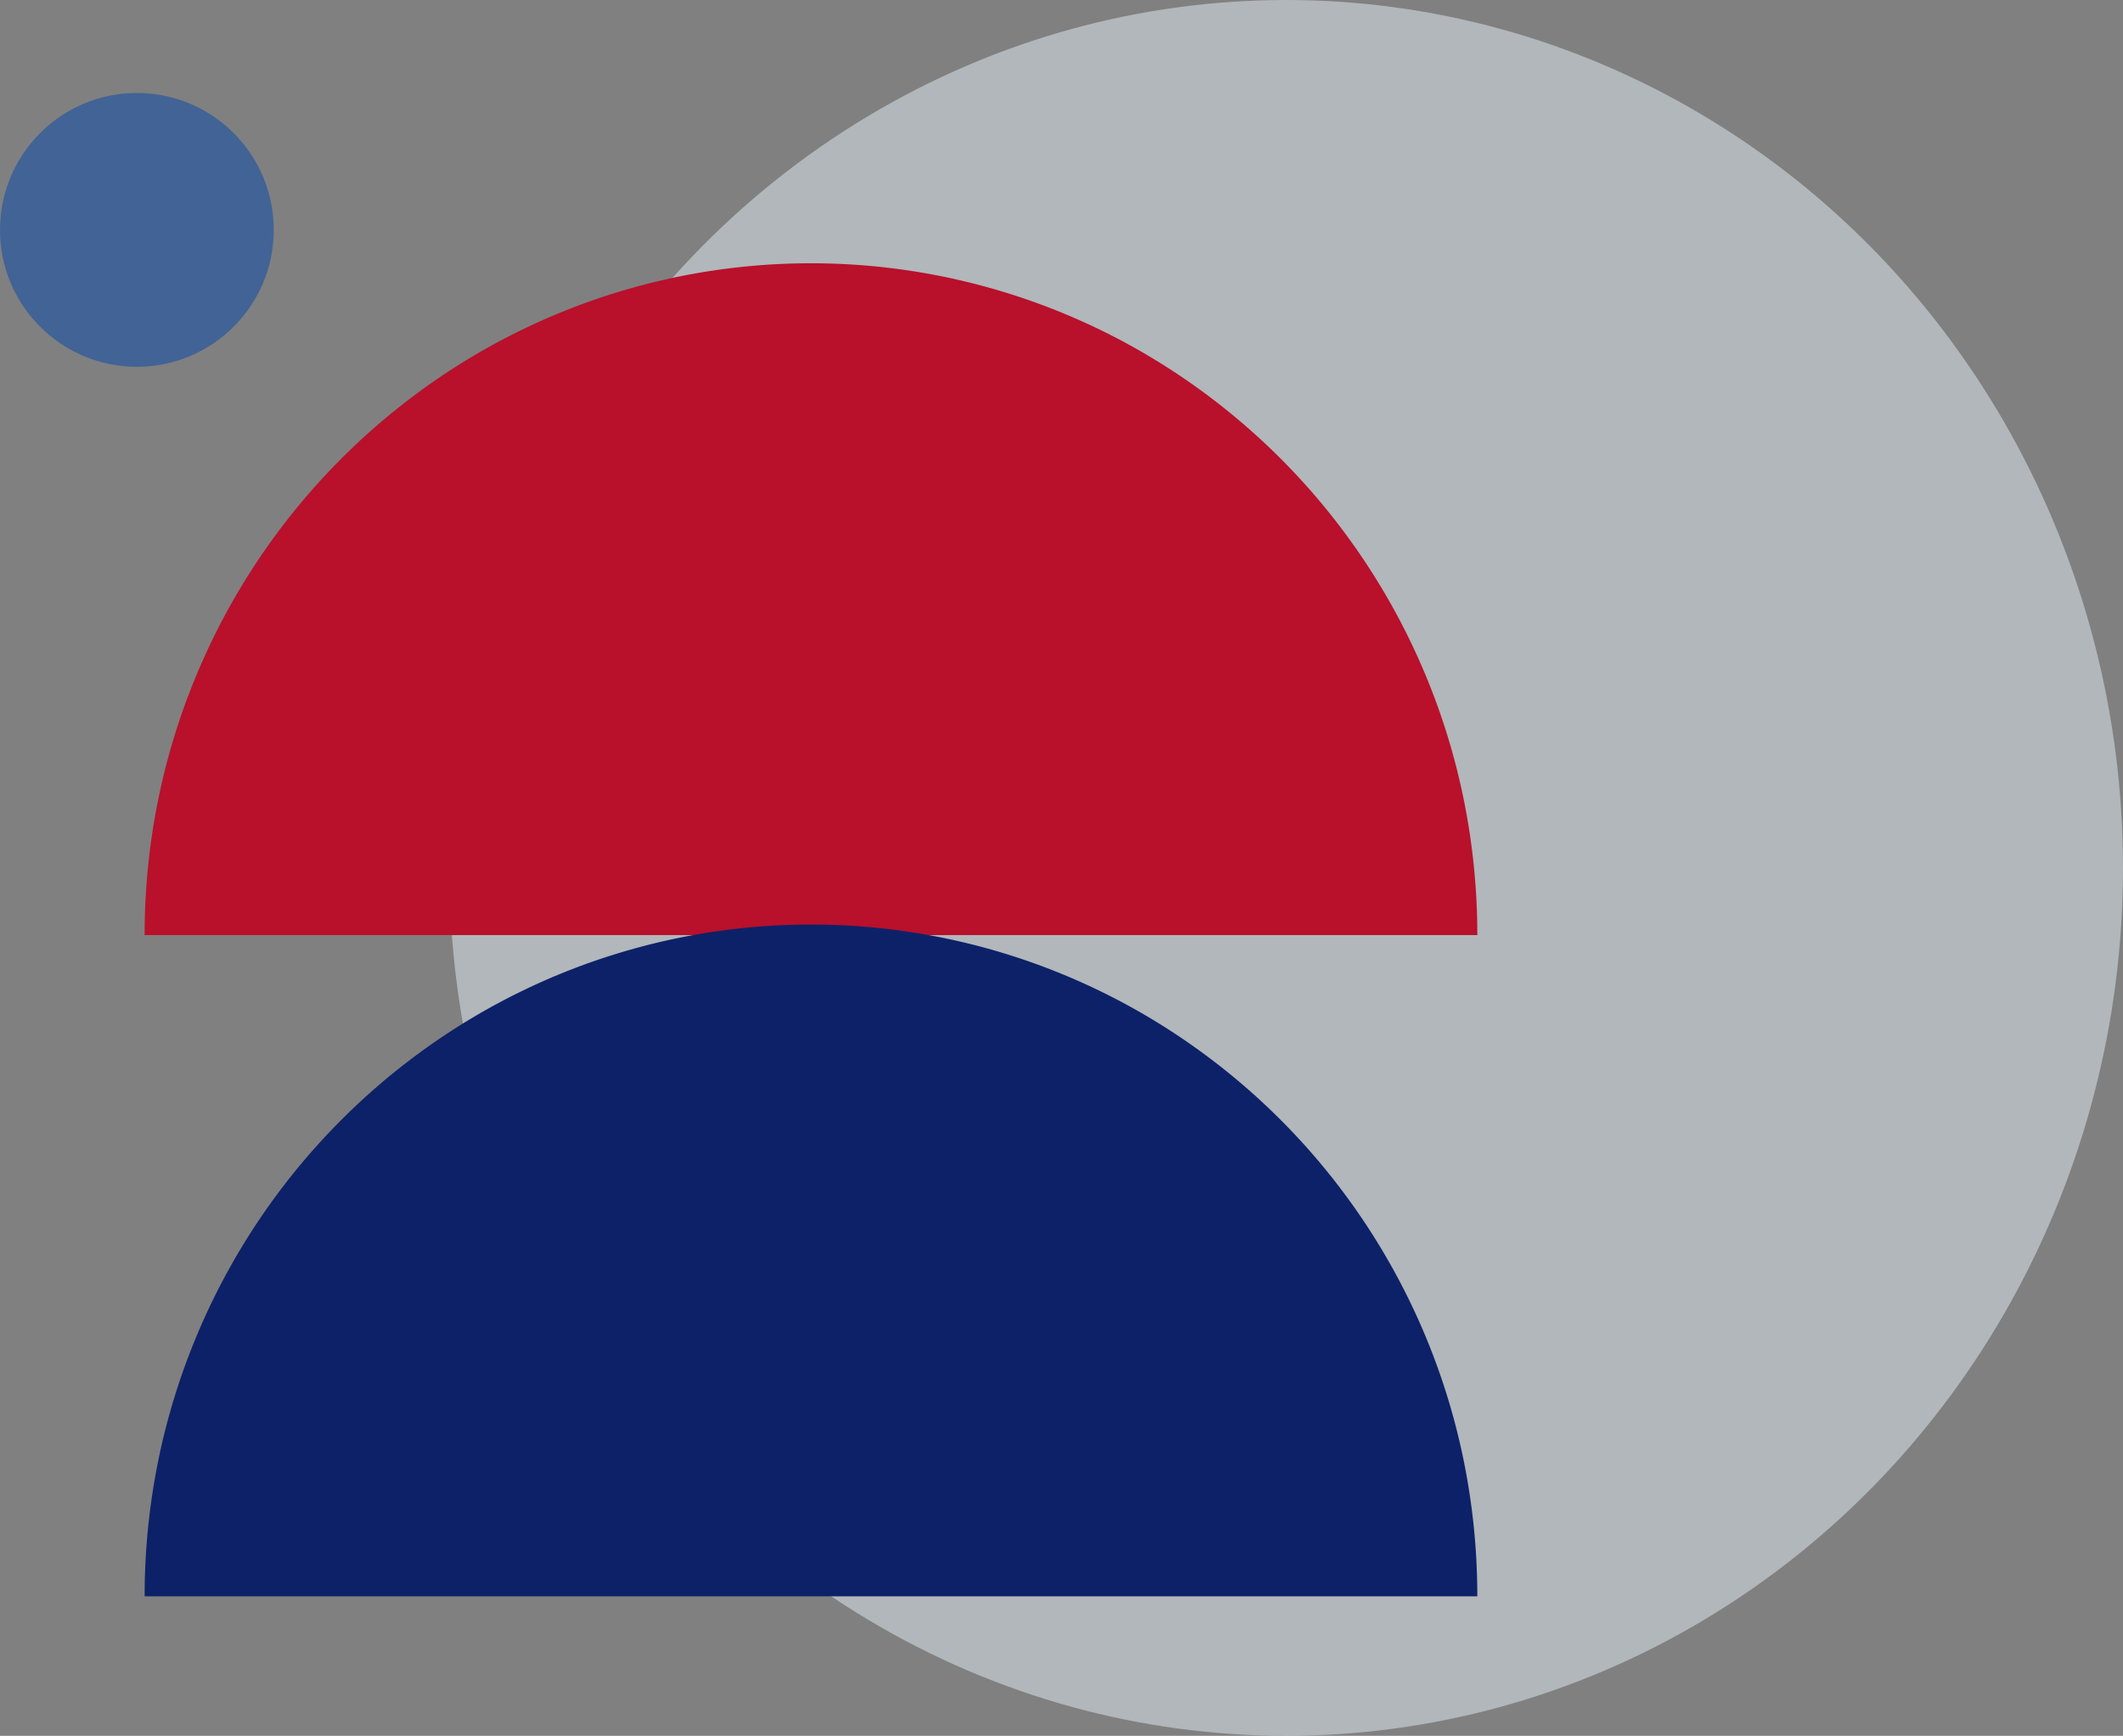
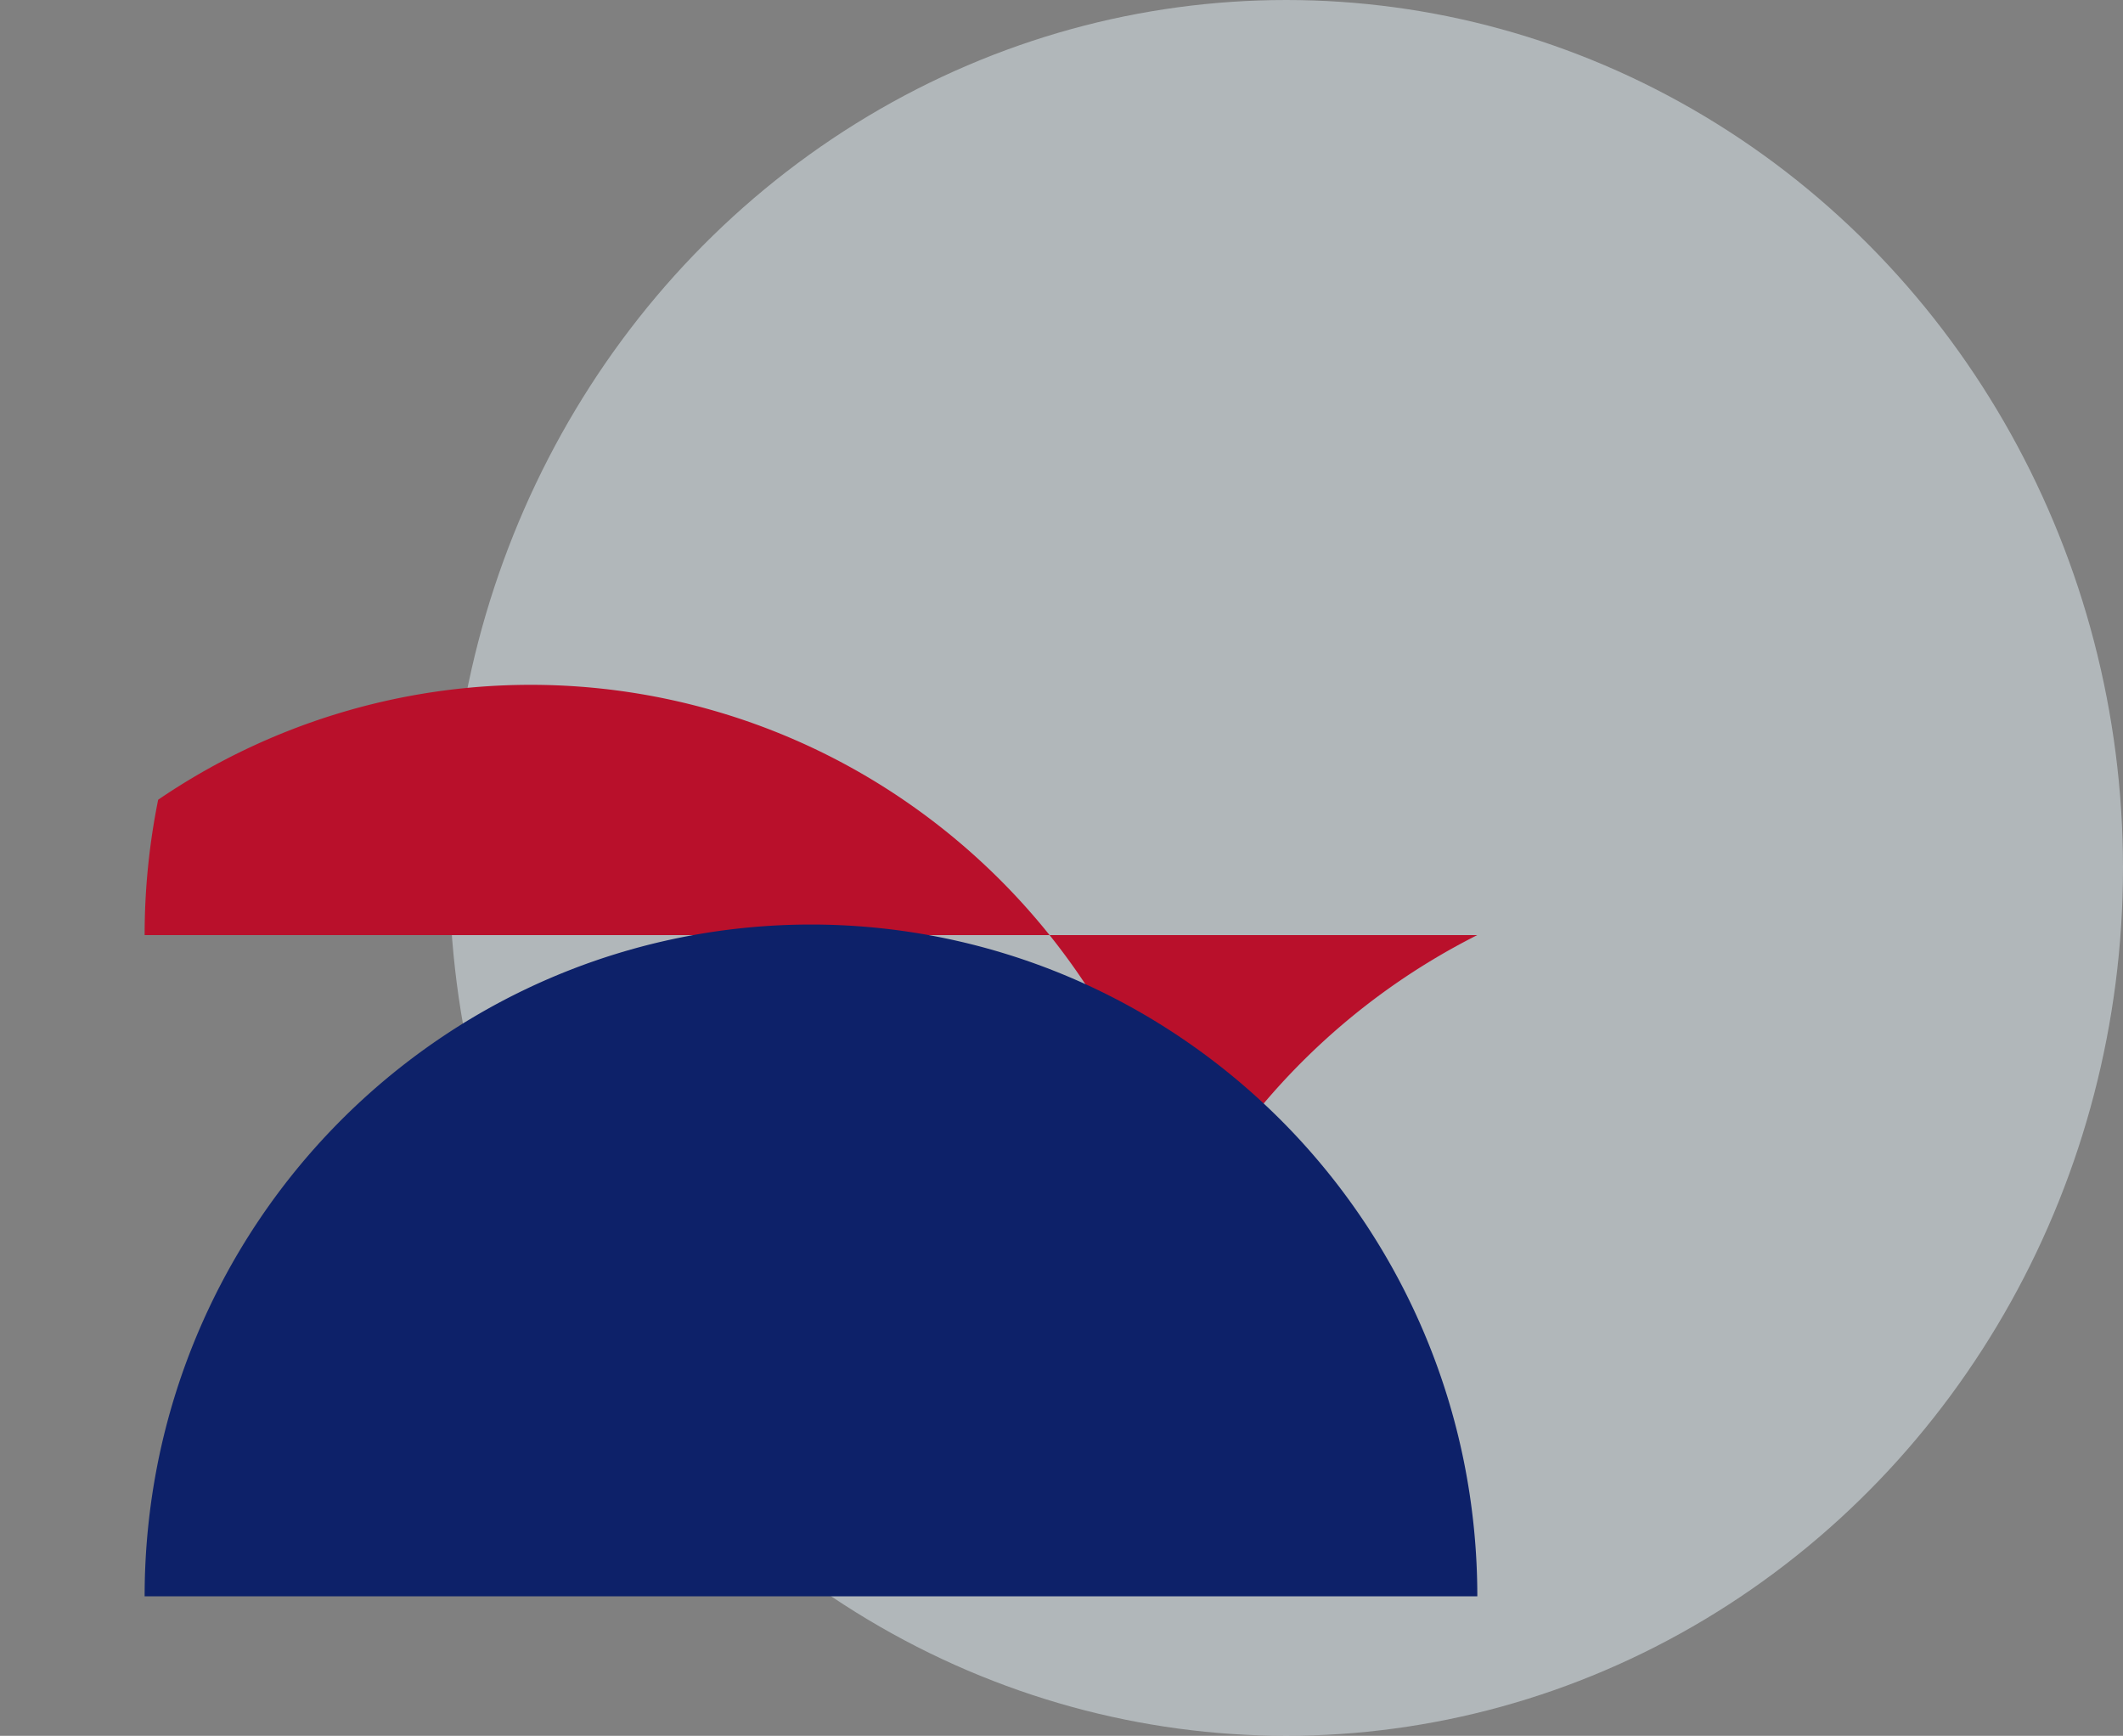
<svg xmlns="http://www.w3.org/2000/svg" width="411" height="336" viewBox="0 0 411 336">
  <rect x="0" y="0" width="411" height="336" fill="#808080" stroke="none" />
  <g transform="translate(-847 -264)">
    <ellipse cx="162.004" cy="168" rx="162.004" ry="168" transform="translate(933.992 264)" fill="#e2eff5" opacity="0.5" />
    <g transform="translate(2214.602 64.398) rotate(90)">
-       <path d="M258,130H0a131.938,131.938,0,0,1,2.621-26.2A130.167,130.167,0,0,1,56.875,22.2a128.075,128.075,0,0,1,144.25,0,130.041,130.041,0,0,1,54.254,81.6A131.94,131.94,0,0,1,258,130Z" transform="translate(250.602 1339.602) rotate(-90)" fill="#b9102b" />
+       <path d="M258,130H0a131.938,131.938,0,0,1,2.621-26.2a128.075,128.075,0,0,1,144.25,0,130.041,130.041,0,0,1,54.254,81.6A131.94,131.94,0,0,1,258,130Z" transform="translate(250.602 1339.602) rotate(-90)" fill="#b9102b" />
      <path d="M258,130H0a131.938,131.938,0,0,1,2.621-26.2A130.167,130.167,0,0,1,56.875,22.2a128.075,128.075,0,0,1,144.25,0,130.041,130.041,0,0,1,54.254,81.6A131.94,131.94,0,0,1,258,130Z" transform="translate(378.602 1339.602) rotate(-90)" fill="#0d2169" />
    </g>
-     <circle cx="26.5" cy="26.5" r="26.5" transform="translate(847 282)" fill="#426395" />
  </g>
</svg>